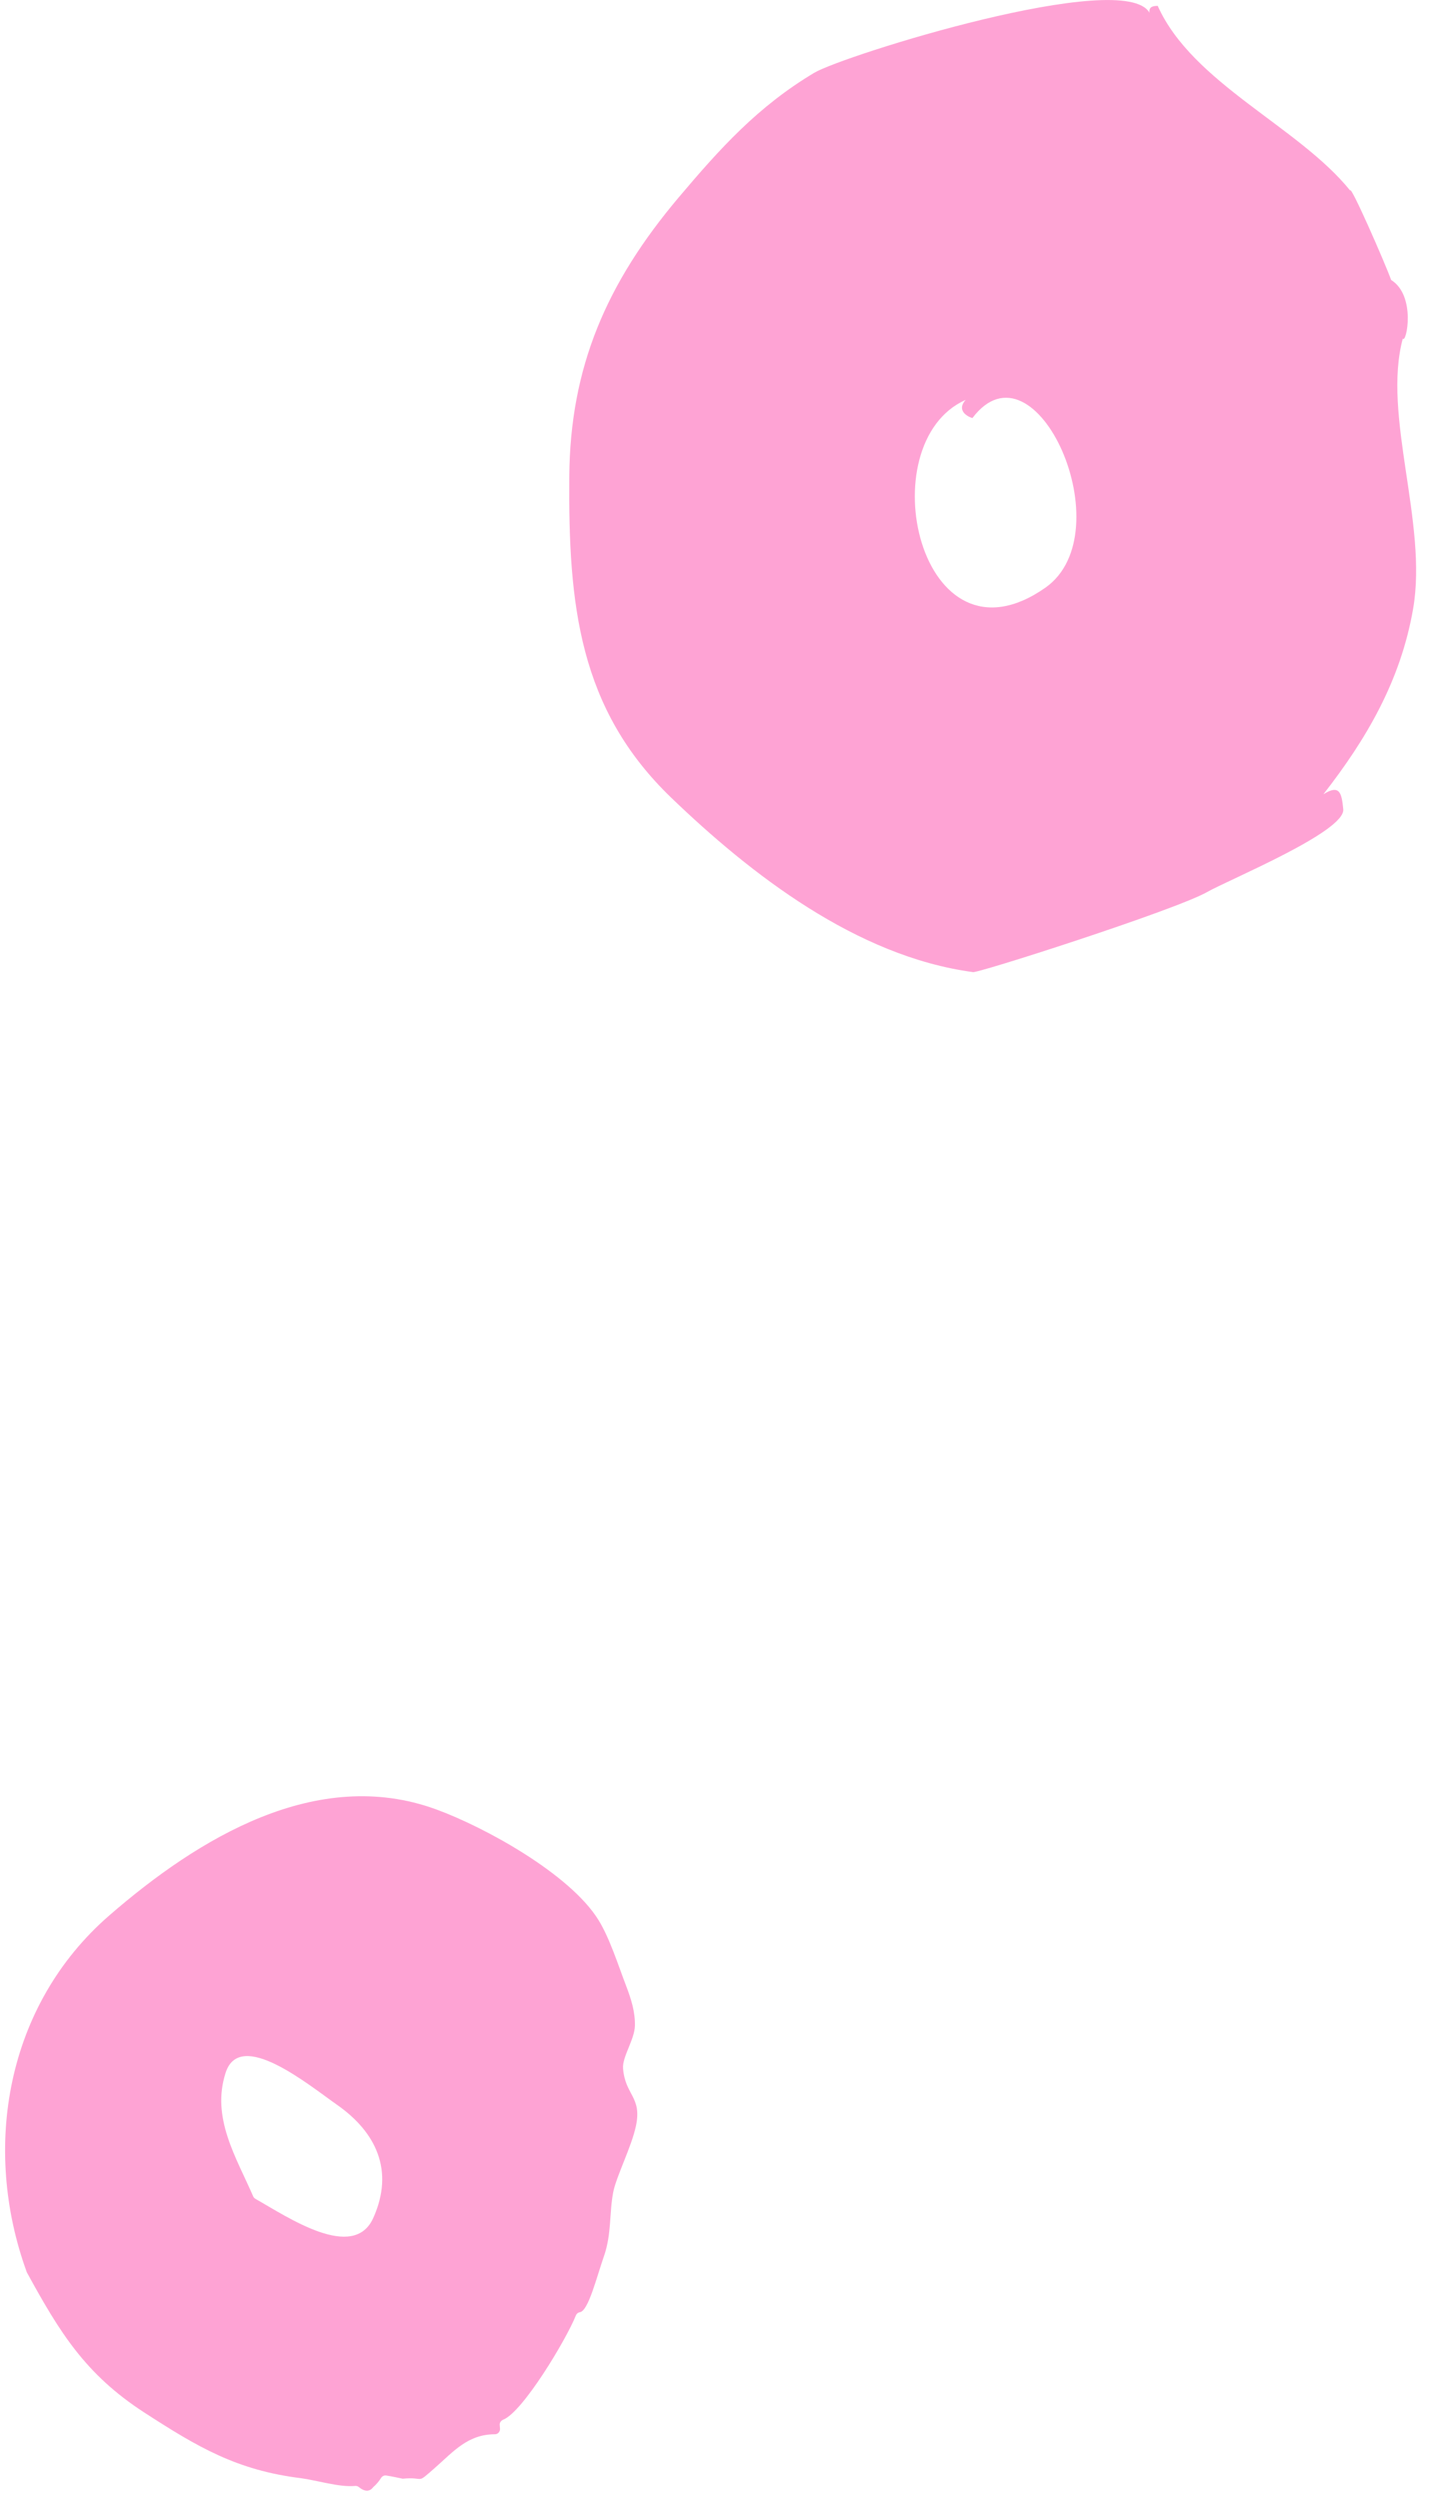
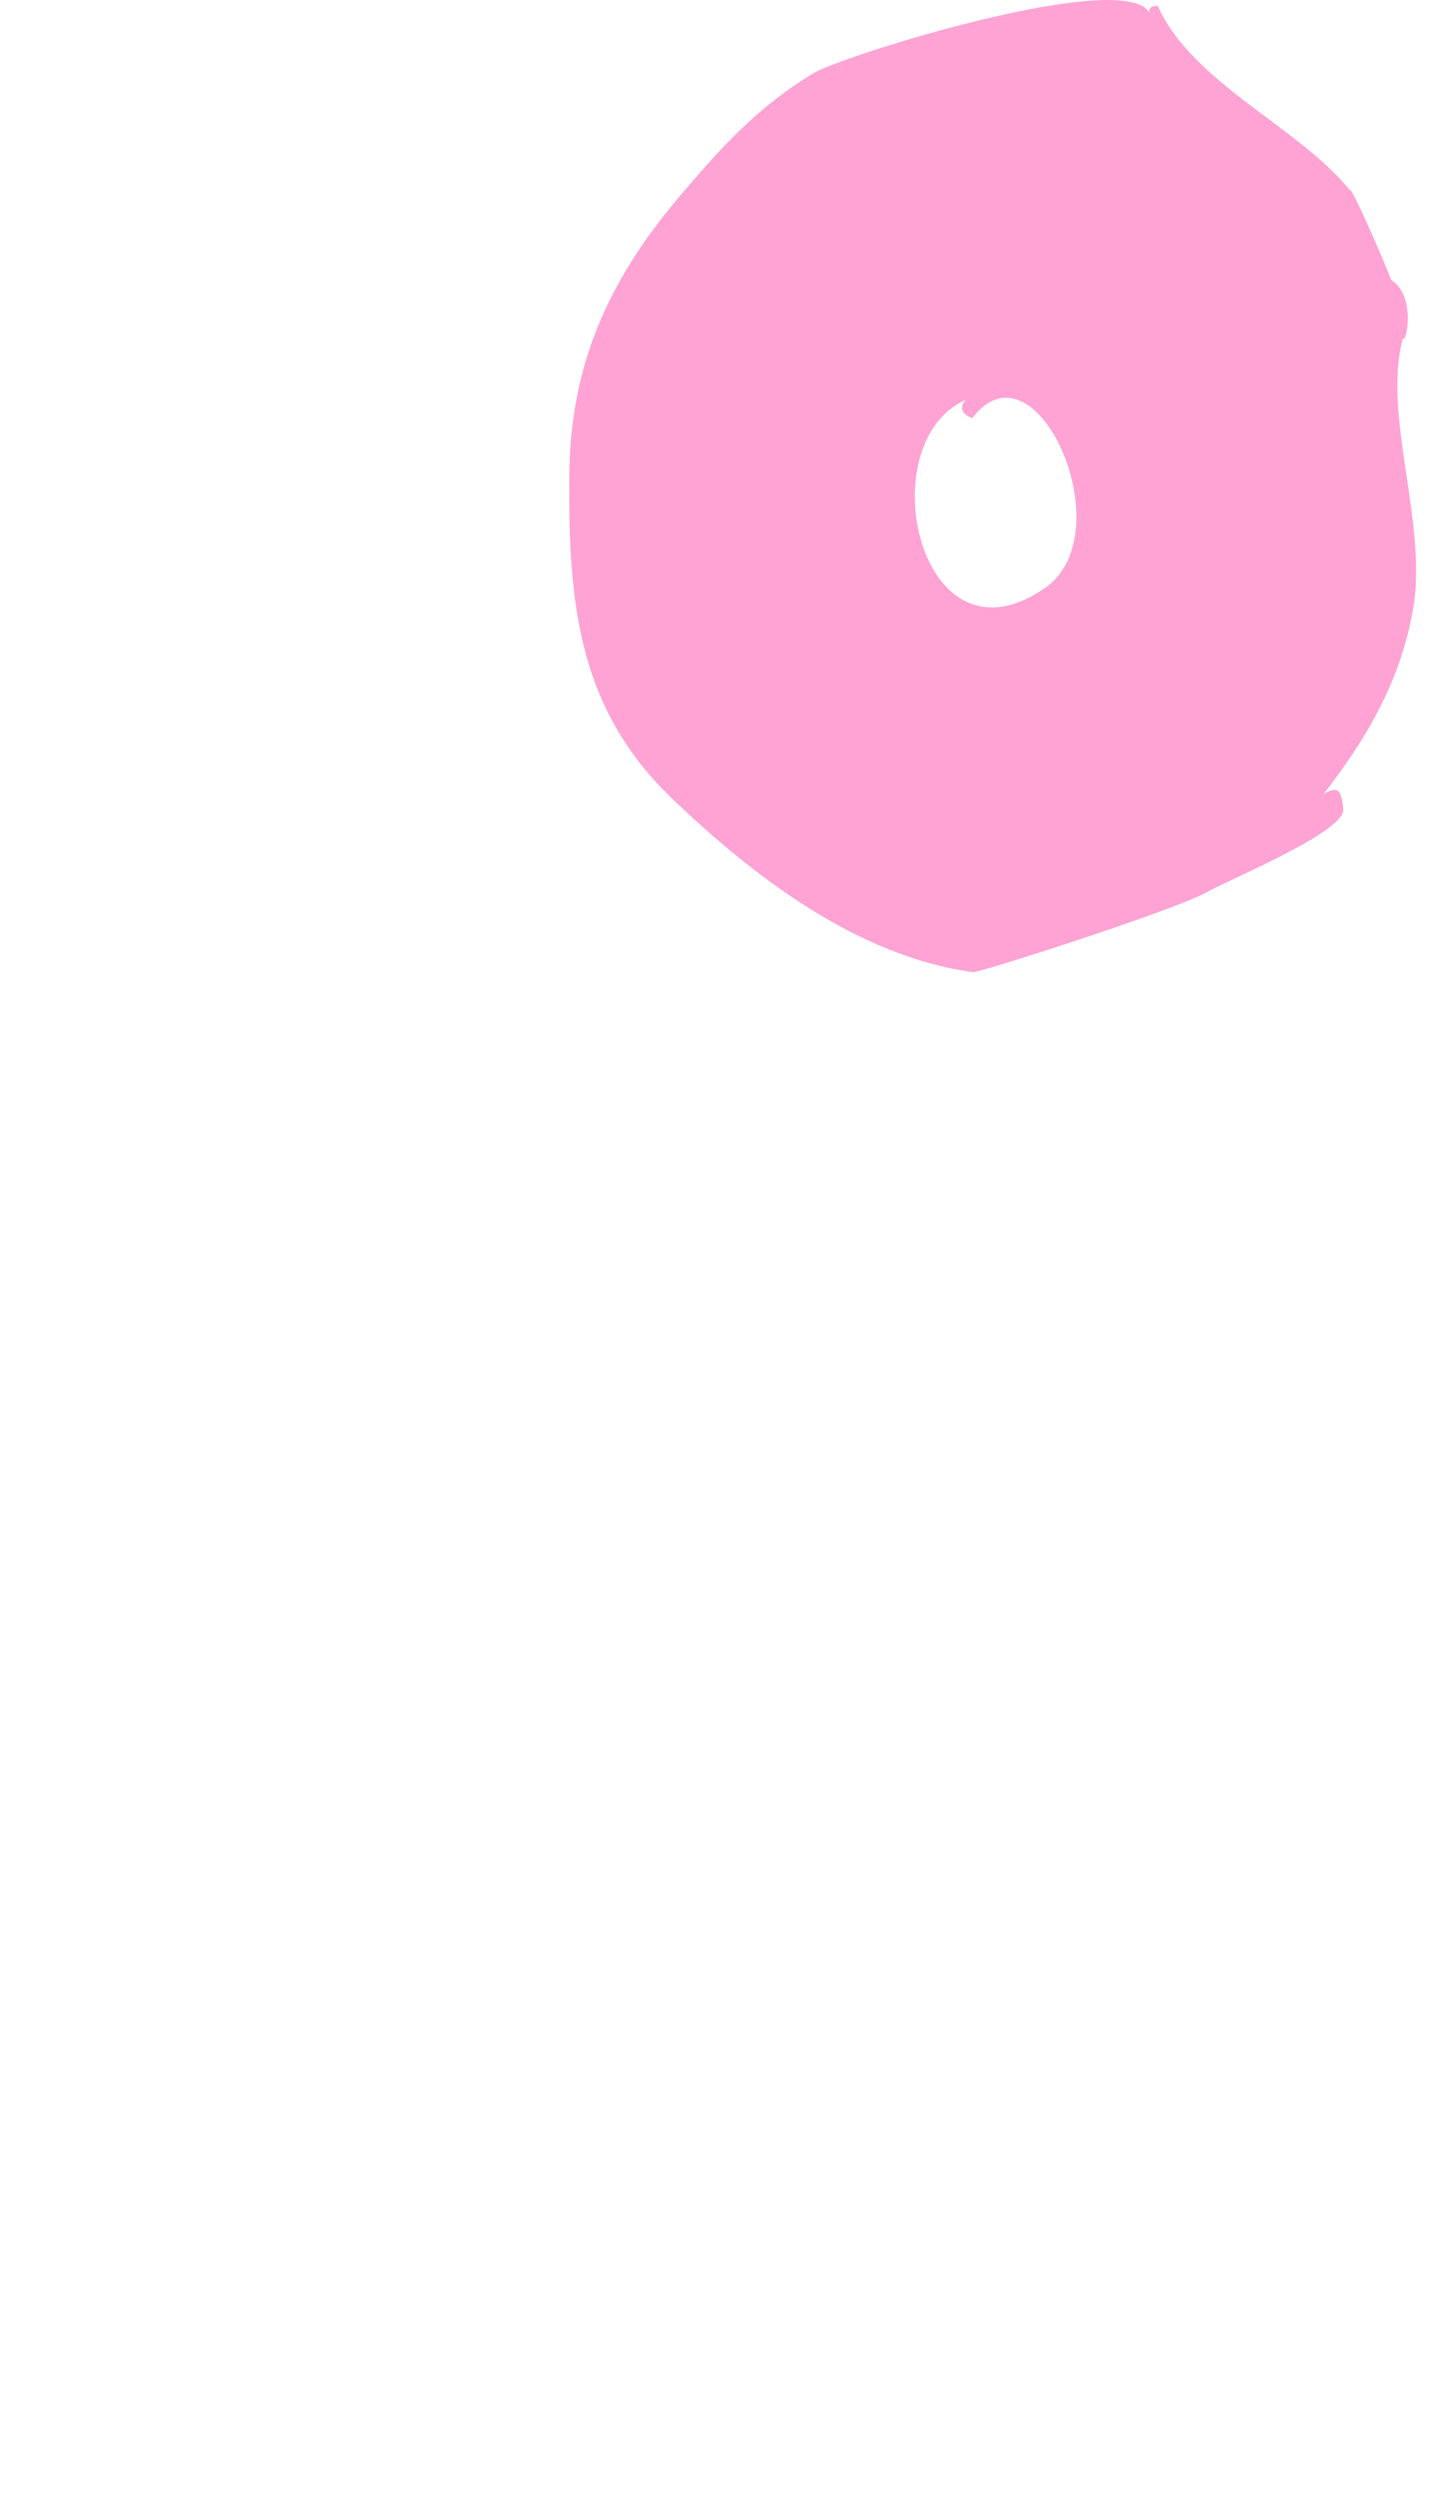
<svg xmlns="http://www.w3.org/2000/svg" width="103px" height="180px" viewBox="0 0 103 180" version="1.1">
  <title>Group 6</title>
  <g id="Page-1" stroke="none" stroke-width="1" fill="none" fill-rule="evenodd">
    <g id="MacBook-Pro-14_---33" transform="translate(-124, -3649)" fill="#FEA3D4" fill-rule="nonzero">
      <g id="Group-6" transform="translate(124.367, 3649.002)">
-         <path d="M1.58,163.628 C1.57,163.618 1.562,163.598 1.555,163.578 C-1.685,154.668 0.062,144.368 7.51,137.908 C13.916,132.348 22.449,127.148 31.028,130.268 C34.622,131.578 40.709,134.958 42.738,138.238 C43.543,139.528 44.177,141.538 44.73,142.978 C45.089,143.918 45.386,144.848 45.365,145.848 C45.344,146.848 44.444,148.088 44.511,148.928 C44.663,150.868 45.879,150.958 45.441,153.058 C45.133,154.548 44.02,156.708 43.8,157.848 C43.516,159.318 43.69,160.838 43.144,162.418 C42.591,164.008 42.018,166.358 41.411,166.478 C41.275,166.498 41.159,166.588 41.11,166.718 C40.453,168.378 37.306,173.658 35.877,174.218 C35.719,174.288 35.612,174.428 35.627,174.598 C35.634,174.688 35.641,174.778 35.648,174.868 C35.665,175.078 35.495,175.268 35.279,175.268 C33.326,175.268 32.292,176.518 30.958,177.688 C29.542,178.928 30.308,178.308 28.638,178.468 C28.6,178.468 27.891,178.298 27.448,178.238 C27.3,178.218 27.154,178.288 27.078,178.418 C26.926,178.658 26.741,178.878 26.522,179.068 C26.257,179.418 25.909,179.418 25.476,179.068 C25.403,179.008 25.308,178.978 25.215,178.988 C24.079,179.098 22.435,178.578 21.292,178.428 C16.692,177.858 13.879,176.198 10.004,173.688 C5.77,170.938 3.927,167.918 1.582,163.638 L1.58,163.628 Z M17.874,158.148 C17.907,158.218 17.962,158.278 18.033,158.318 C20.333,159.618 25.097,162.868 26.522,159.688 C28.055,156.268 26.699,153.518 23.954,151.578 C21.855,150.108 16.915,146.018 15.881,149.248 C14.841,152.488 16.635,155.298 17.874,158.148 Z" id="Shape" />
        <path d="M99.837,20.158 C101.659,21.298 100.924,24.778 100.673,24.378 C99.183,29.918 102.485,37.668 101.416,43.838 C100.512,49.038 98.04,53.228 94.952,57.188 C96.126,56.448 96.273,57.088 96.385,58.268 C96.538,59.878 88.183,63.318 86.575,64.228 C84.29,65.528 69.678,70.208 69.697,69.988 C61.31,68.858 53.688,62.918 48.015,57.468 C41.32,51.048 40.562,43.518 40.638,34.278 C40.702,26.428 43.321,20.378 48.496,14.238 C51.494,10.688 54.215,7.668 58.283,5.238 C60.367,3.998 80.597,-2.332 82.428,0.918 C82.35,0.388 82.855,0.438 83.02,0.418 C85.518,5.998 93.166,9.108 96.883,13.718 C96.906,13.258 99.387,18.918 99.835,20.158 L99.837,20.158 Z M69.675,30.098 C69.199,29.958 68.548,29.488 69.19,28.788 C62.171,31.908 65.866,48.648 74.922,42.318 C80.604,38.338 74.226,24.078 69.675,30.098 Z" id="Shape" />
      </g>
    </g>
  </g>
</svg>